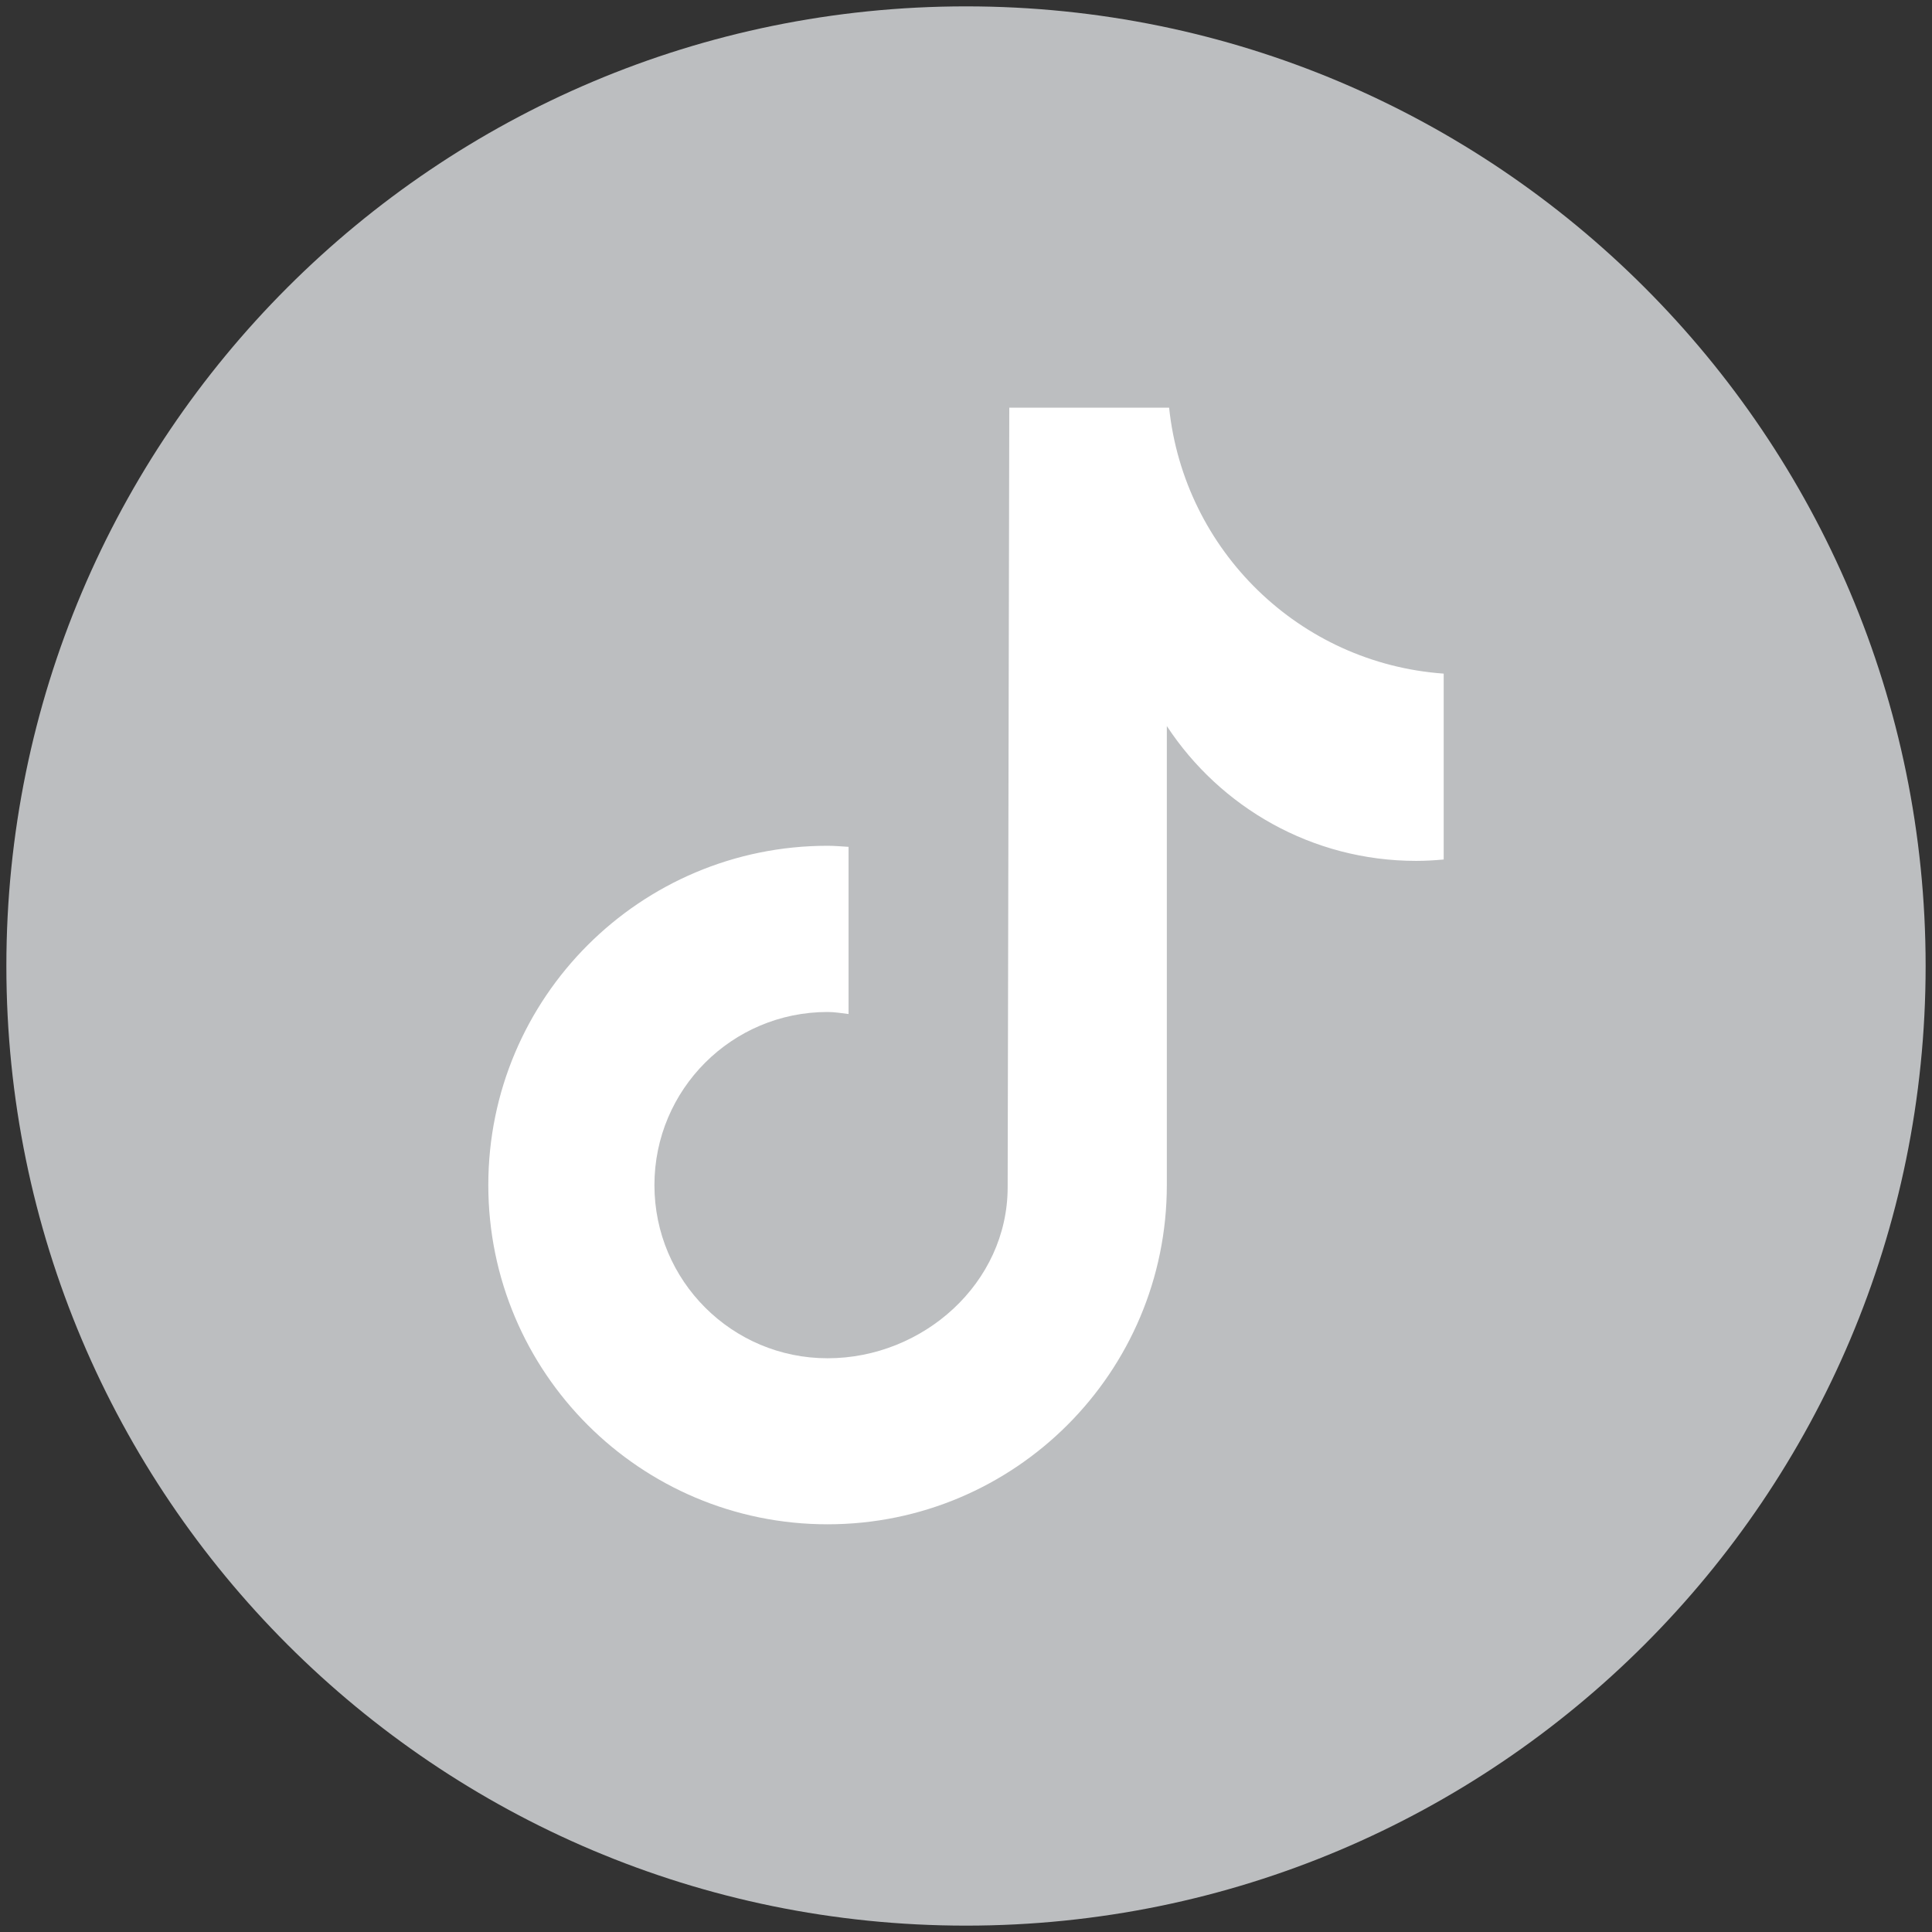
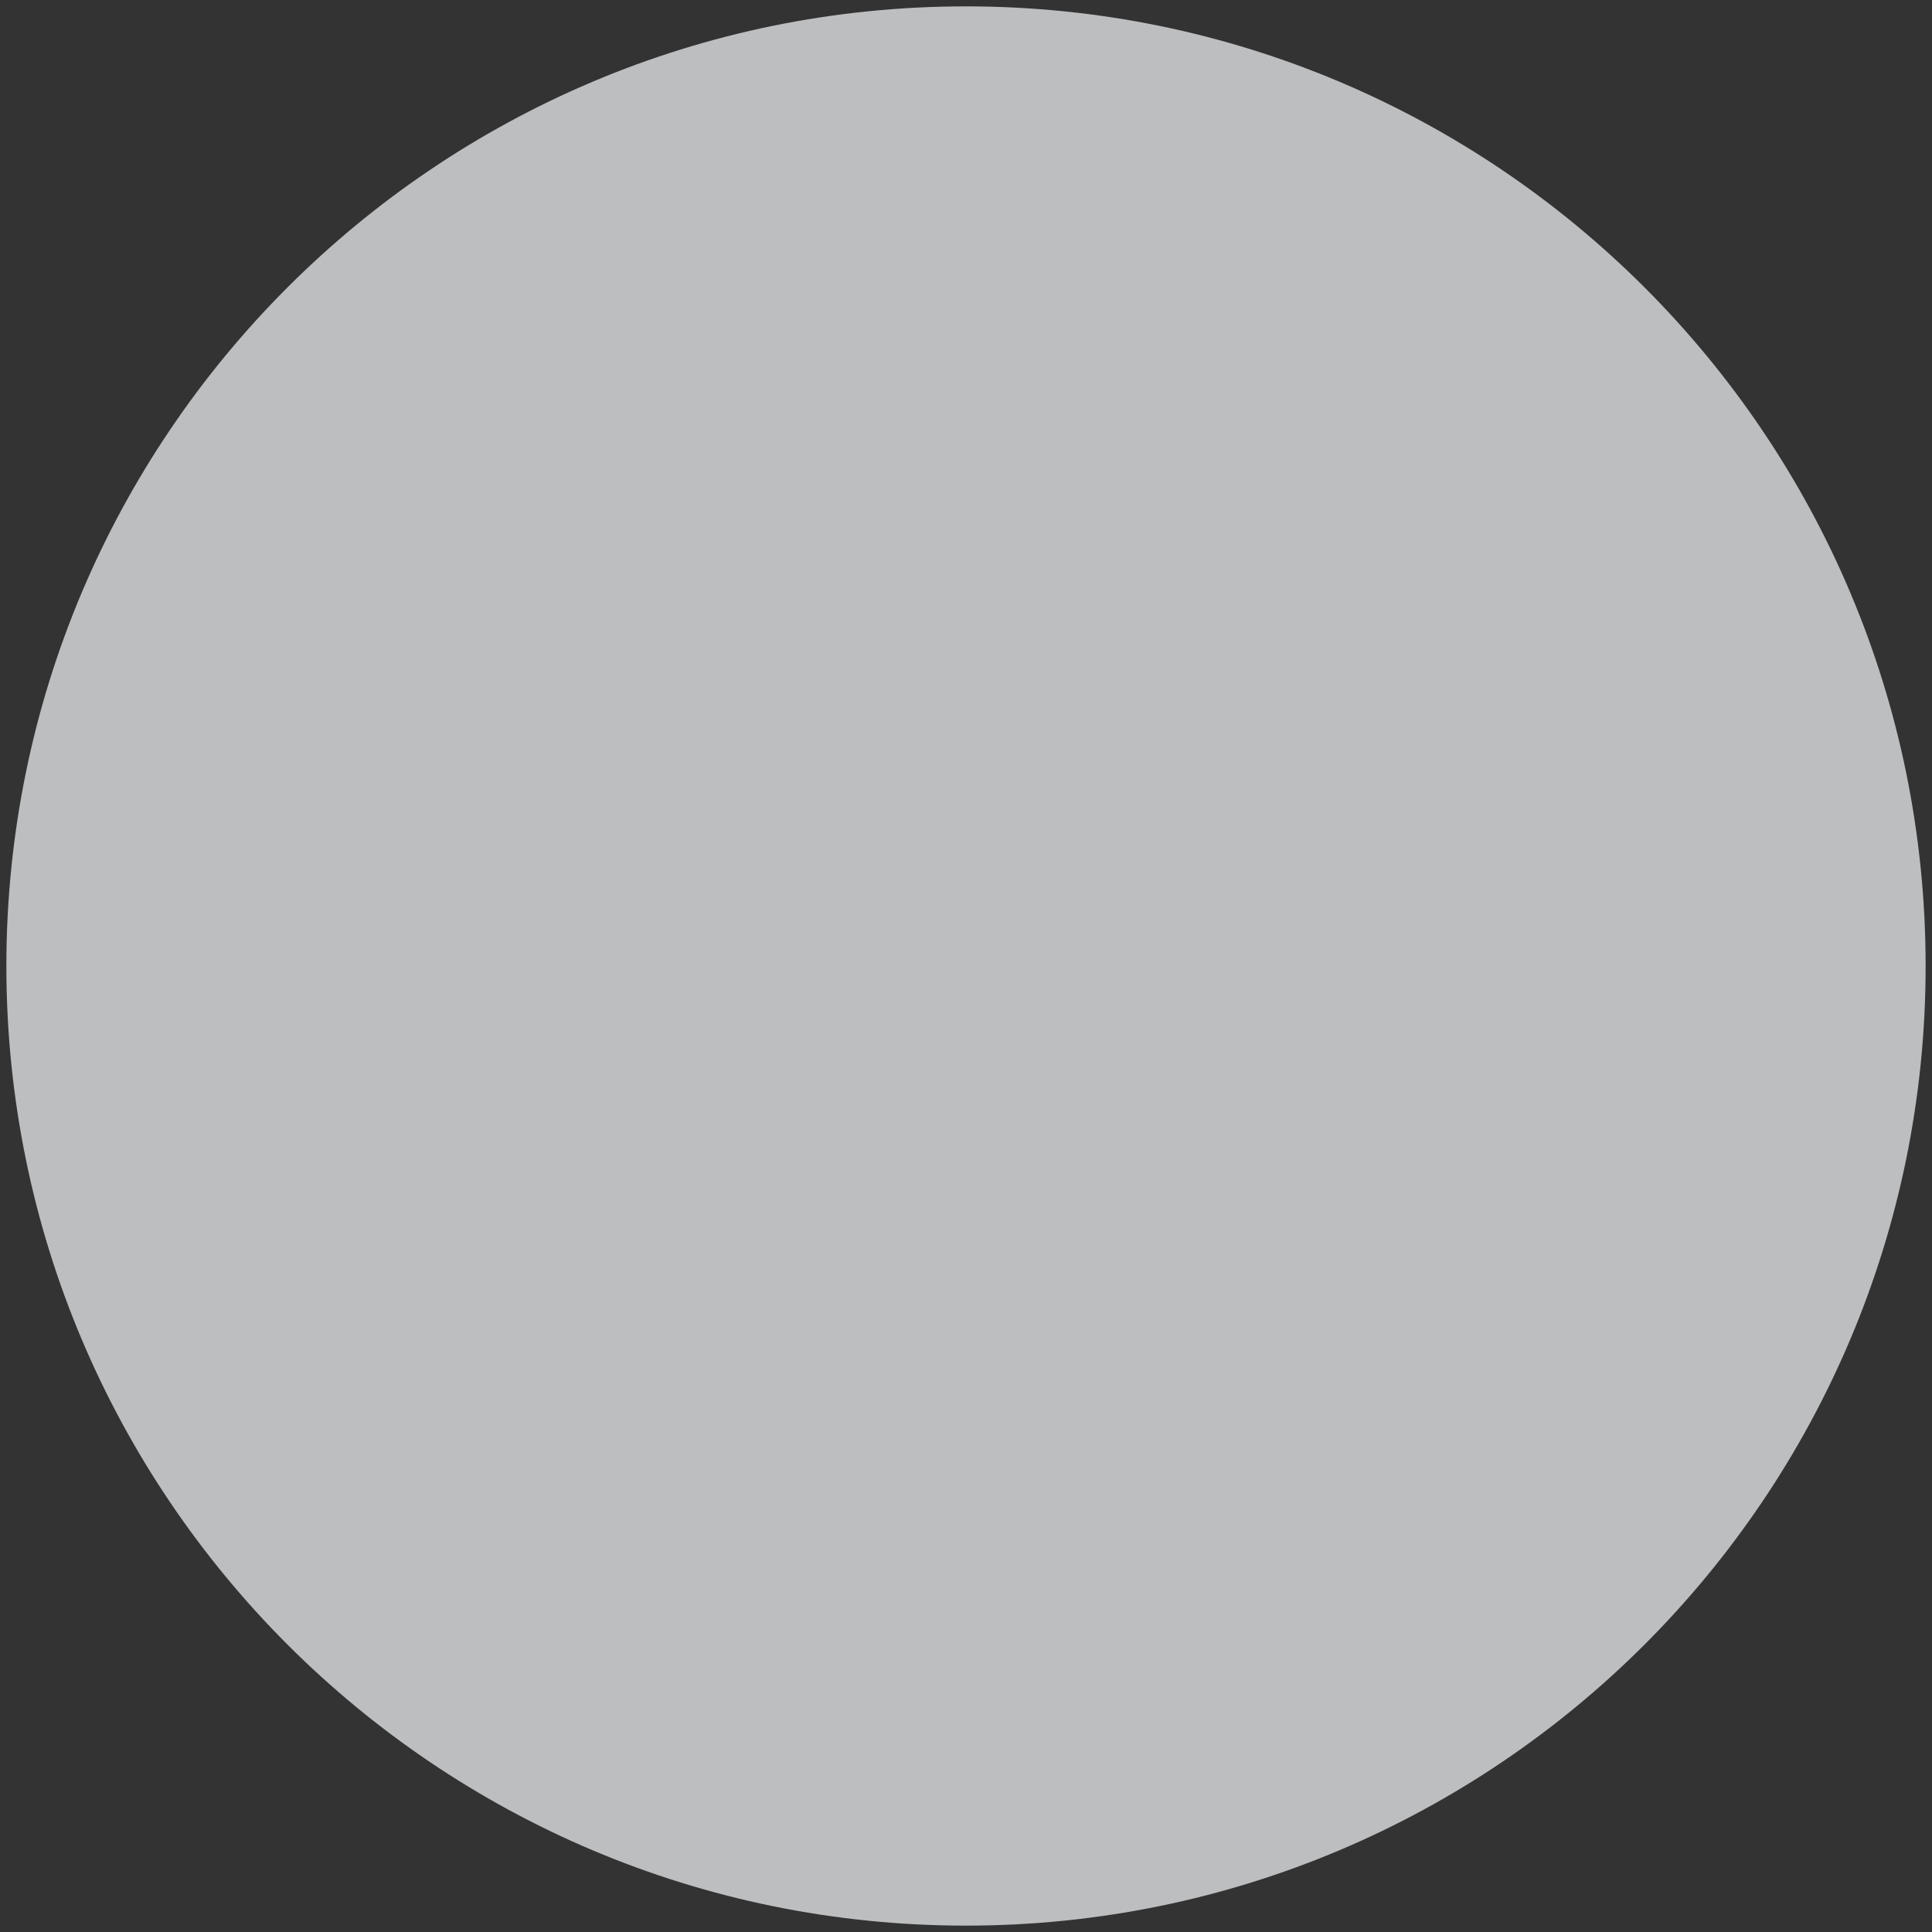
<svg xmlns="http://www.w3.org/2000/svg" id="Layer_1" data-name="Layer 1" viewBox="0 0 236.56 236.56">
  <rect x="0" y="0" width="236.56" height="236.56" fill="#333333" stroke="none" />
  <defs>
    <style>
      .cls-1 {
        fill: #bcbec0;
      }

      .cls-2 {
        fill: #fff;
      }
    </style>
  </defs>
  <path class="cls-1" d="M118.28.78C53.39.78.78,53.39.78,118.28s52.61,117.5,117.5,117.5,117.5-52.6,117.5-117.5S183.17.78,118.28.78Z" />
-   <path class="cls-2" d="M176.77,82.48v22.76c-1.11.1-2.23.17-3.36.17-12.78,0-24.01-6.57-30.54-16.51v56.2c0,22.95-18.6,41.54-41.54,41.54s-41.54-18.59-41.54-41.54,18.6-41.54,41.54-41.54c.87,0,1.71.08,2.57.13v20.47c-.86-.1-1.69-.25-2.57-.25-11.71,0-21.2,9.49-21.2,21.2s9.49,21.2,21.2,21.2,22.05-9.22,22.05-20.94c0-.46.2-95.45.2-95.45h19.57c1.84,17.5,15.96,31.3,33.61,32.56Z" />
</svg>